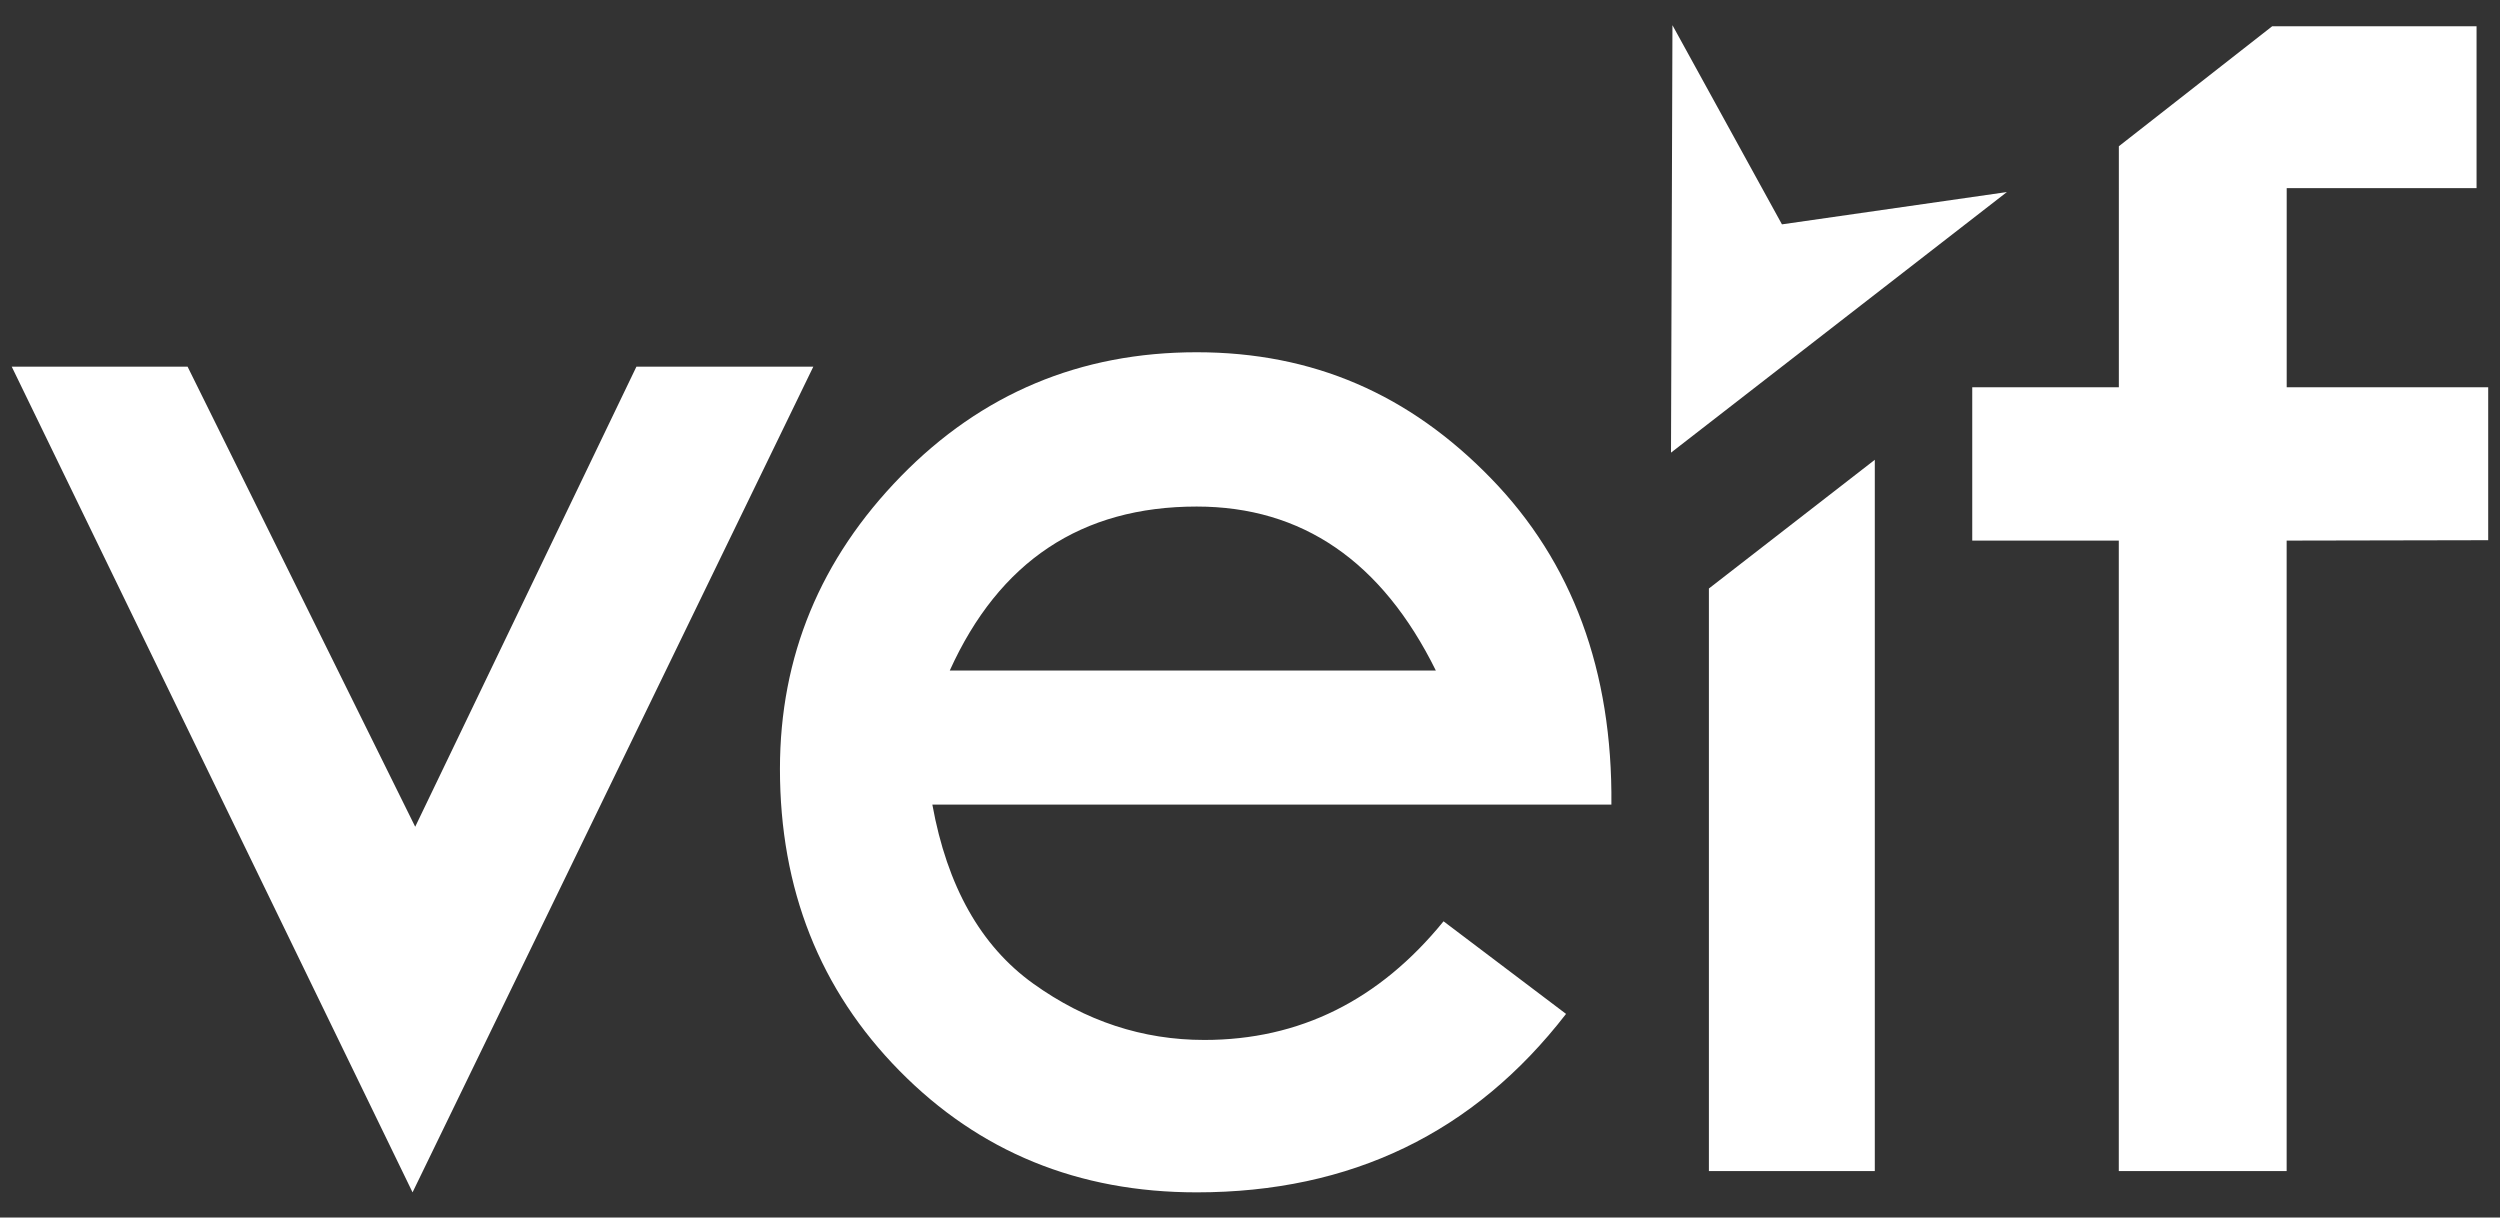
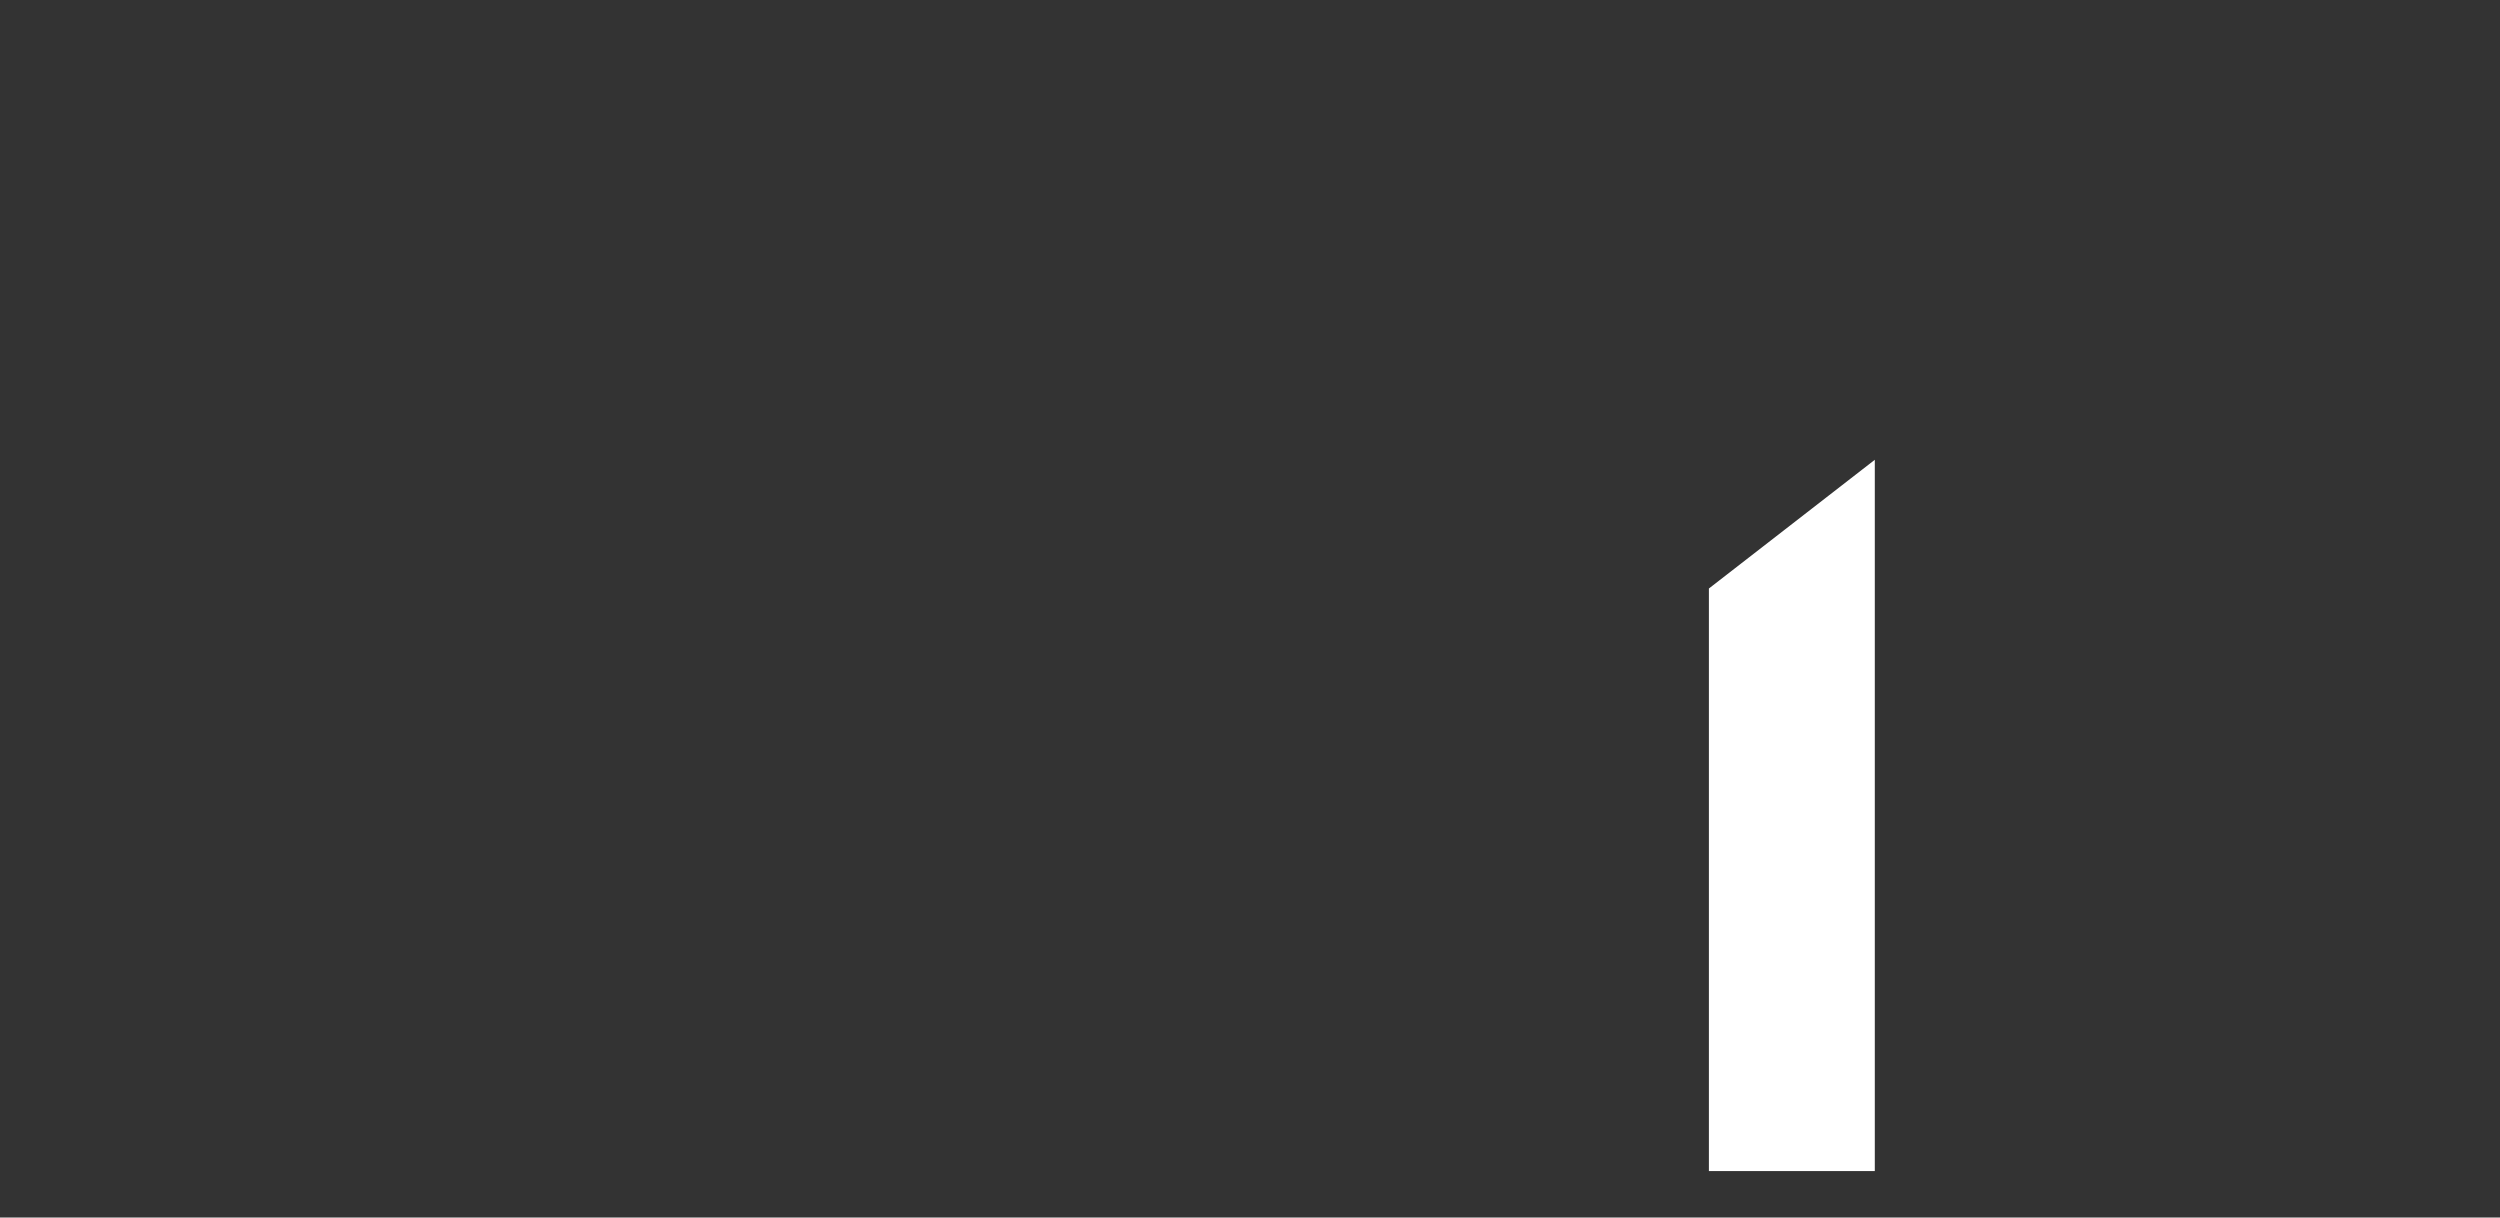
<svg xmlns="http://www.w3.org/2000/svg" id="Layer_1" data-name="Layer 1" viewBox="0 0 500 243.5">
  <rect x="0" y="0" width="500" height="243.5" fill="#333333" stroke="none" />
  <defs>
    <style>
      .cls-1 {
        fill: #fff;
        stroke-width: 0px;
      }
    </style>
  </defs>
-   <path class="cls-1" d="m457.34,37.63v39.82h40.3v30.59s-40.31.08-40.31.08v126.09h-33.57v-126.09s-29.31,0-29.31,0v-30.67h29.32V29.25l30.67-24h40.87v32.38h-38.21.23Z" />
  <polygon class="cls-1" points="341.78 117.7 374.96 91.96 374.96 234.21 341.78 234.21 341.78 117.7" />
-   <path class="cls-1" d="m2.35,73.34h35.17l45.52,92.01,44.24-92.01h35.38l-80.15,165.13L2.35,73.34Z" />
-   <path class="cls-1" d="m322.28,160.92h-135.81c2.96,16.34,9.68,28.26,20.16,35.79,10.48,7.52,21.89,11.28,34.24,11.28,19.03,0,34.98-7.91,47.84-23.73l24.5,18.52c-18.39,23.8-43.02,35.69-73.88,35.69-23.66,0-43.47-8.1-59.42-24.3-15.95-16.2-23.92-36.33-23.92-60.38,0-22.5,8.07-42.02,24.21-58.55,16.14-16.52,35.85-24.79,59.13-24.79s42.5,8.39,58.83,25.18c16.33,16.78,24.37,38.55,24.12,65.29Zm-132.33-26.81h97.22c-10.8-21.86-26.75-32.8-47.84-32.8-23.02,0-39.48,10.93-49.38,32.8Z" />
-   <polygon class="cls-1" points="401.38 38.41 334.2 90.53 334.49 5.04 356.39 44.87 401.38 38.41" />
</svg>